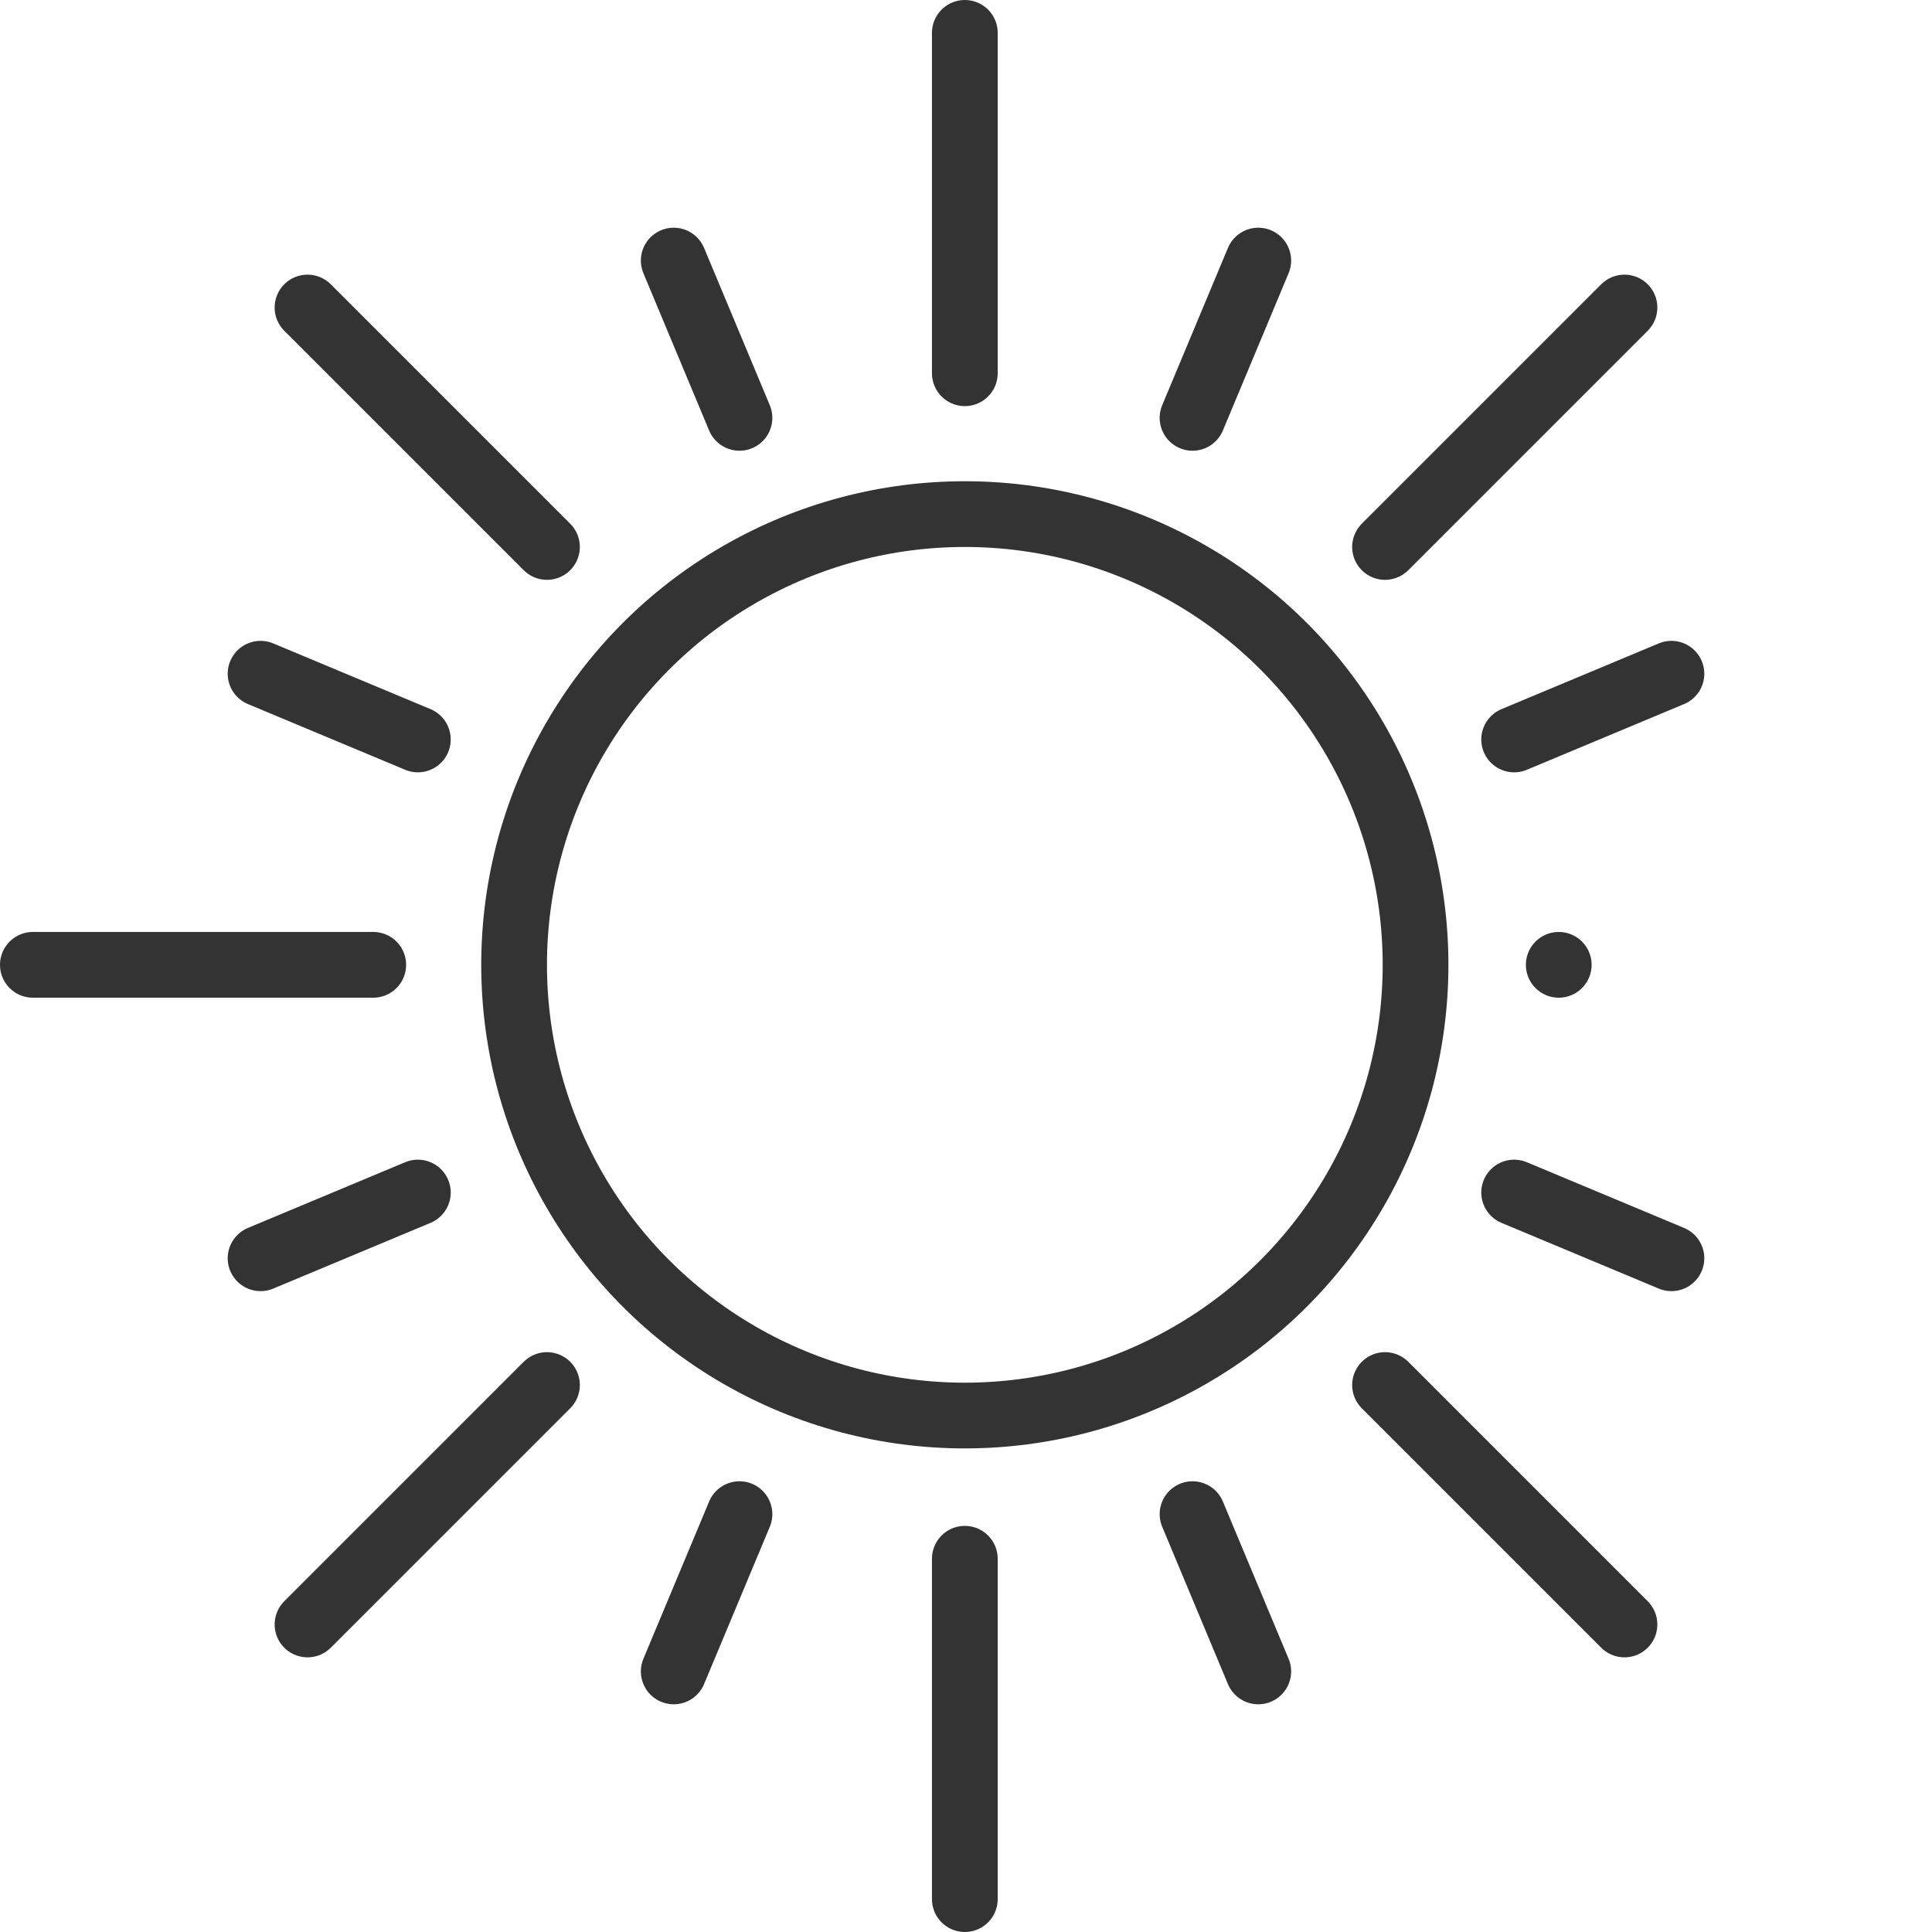
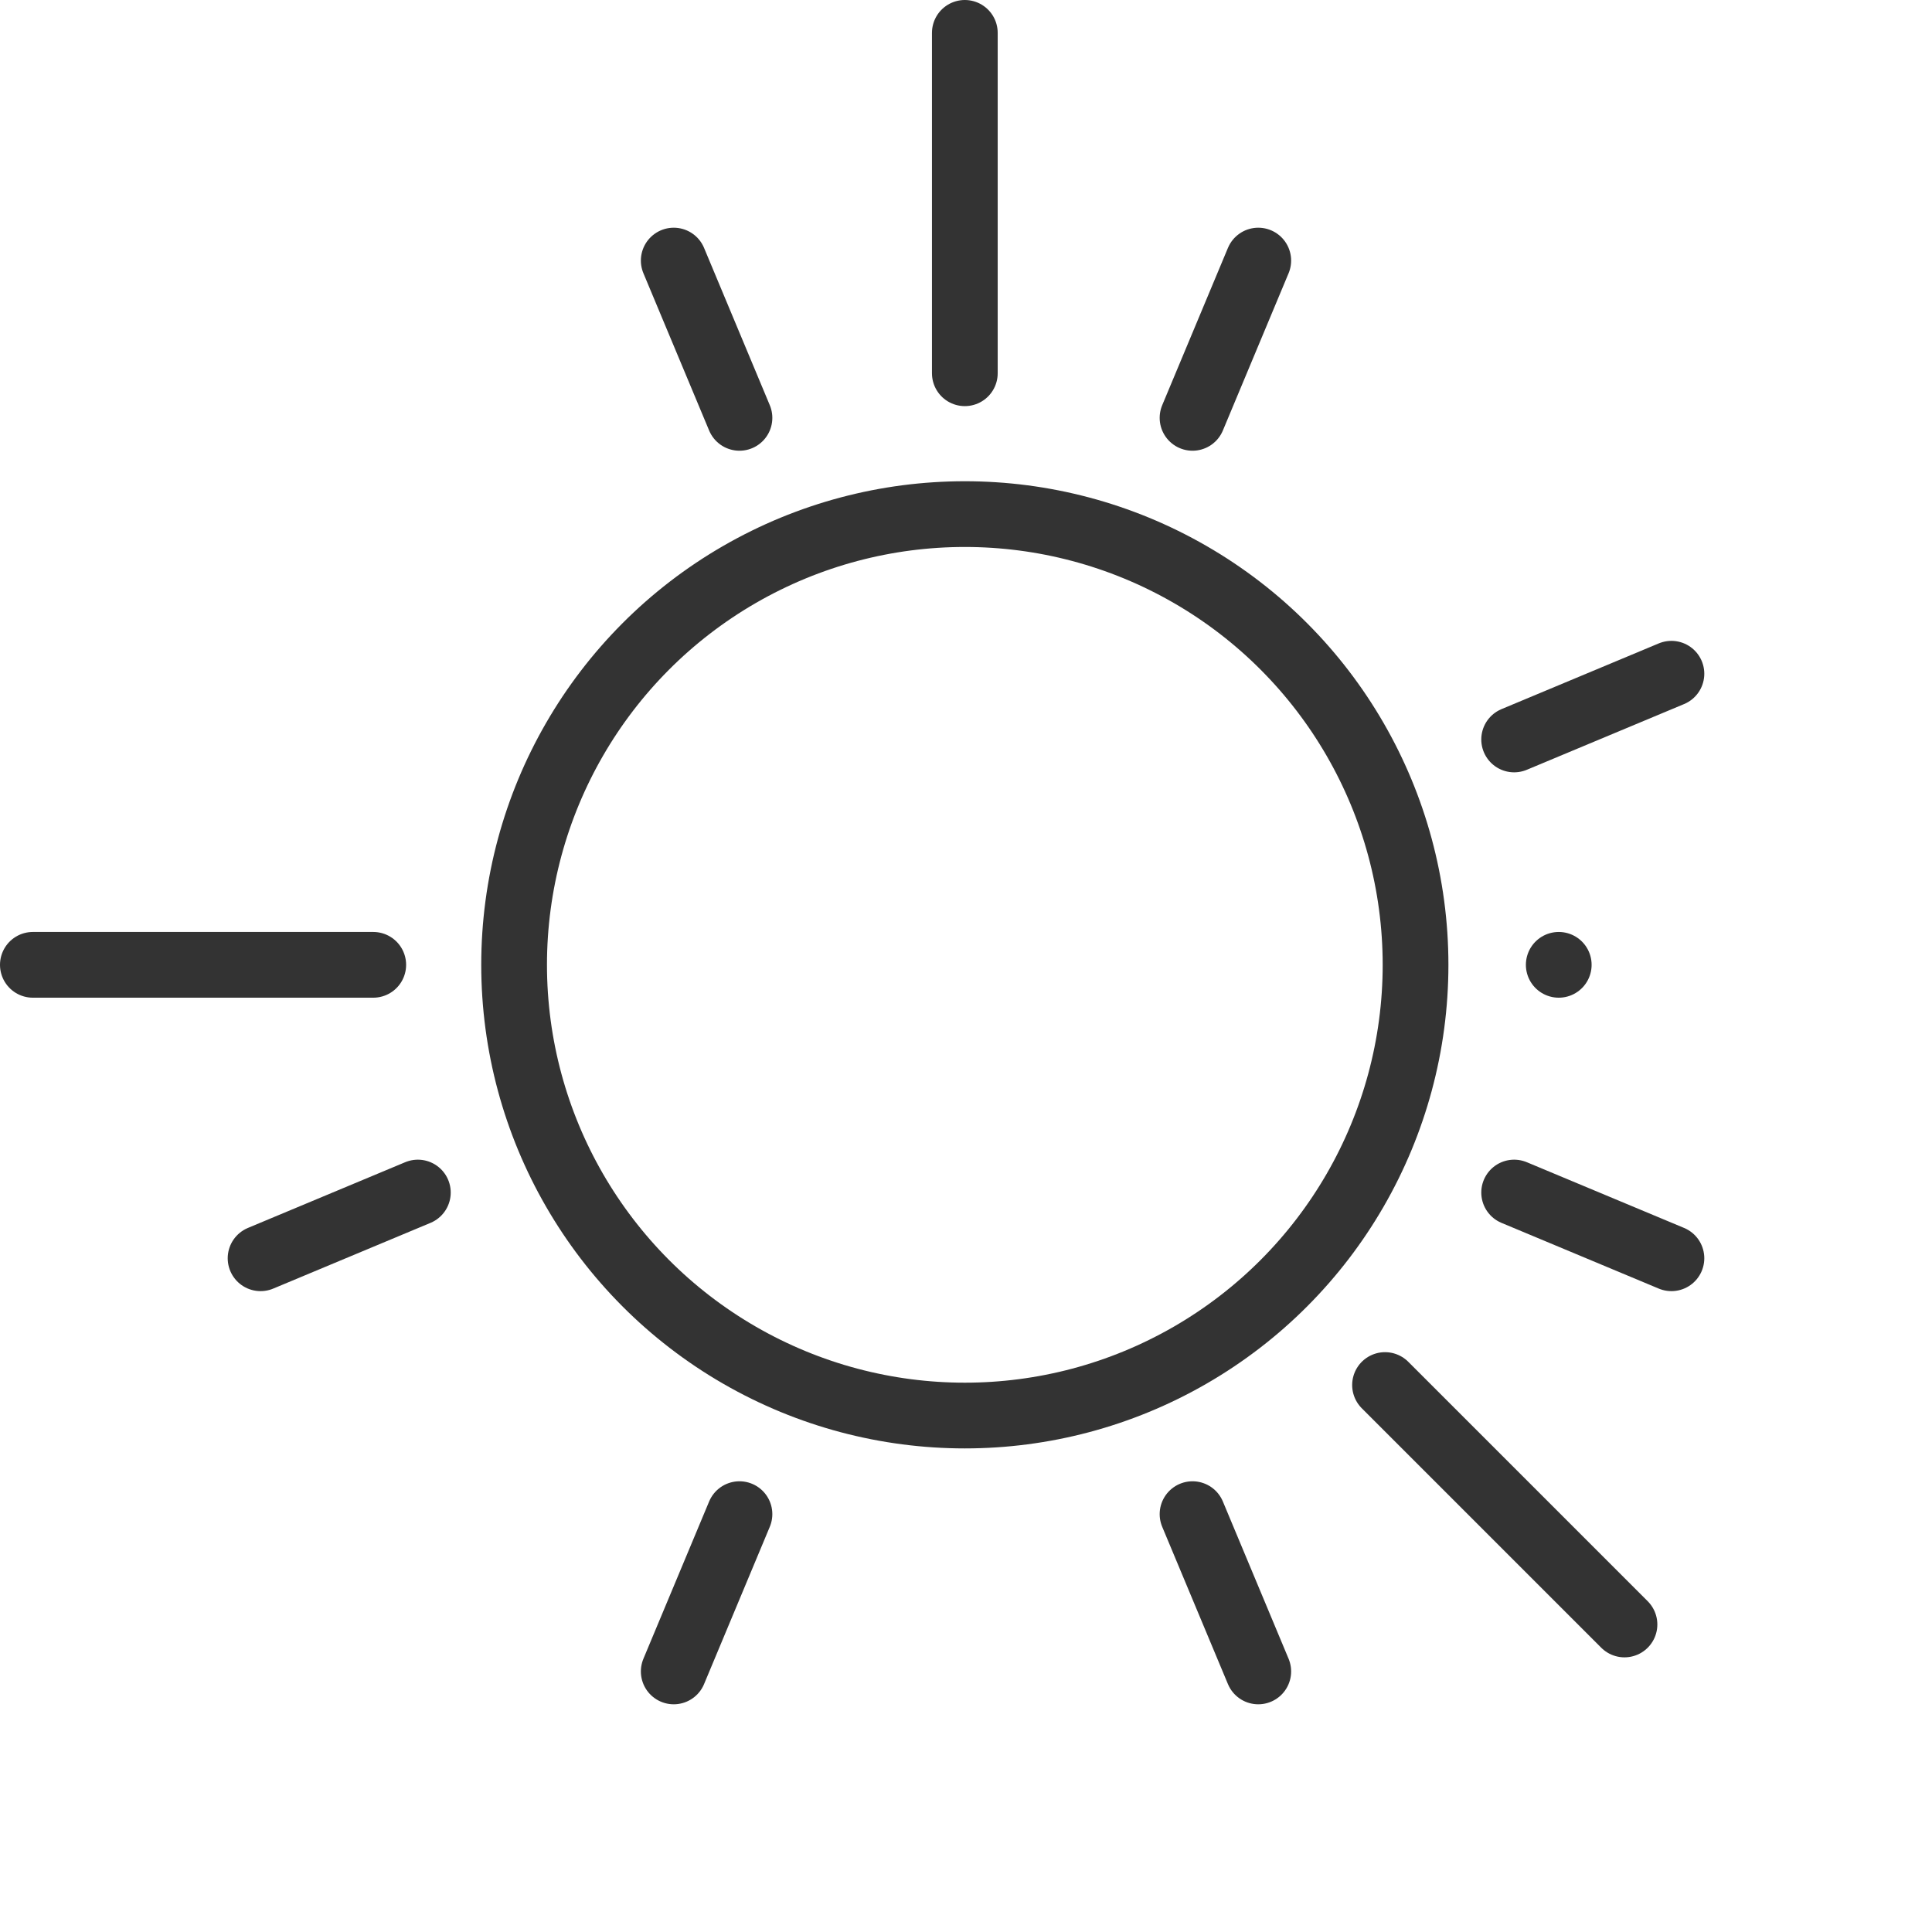
<svg xmlns="http://www.w3.org/2000/svg" id="INCISIONE" viewBox="0 0 8.23 8.23">
  <defs>
    <style>
      .cls-1 {
        fill: none;
        stroke: #333;
        stroke-linecap: round;
        stroke-linejoin: round;
        stroke-width: .28px;
      }
    </style>
  </defs>
  <g id="LINE">
    <line class="cls-1" x1="1.59" y1="4.11" x2=".14" y2="4.11" />
  </g>
  <g id="LINE-2" data-name="LINE">
-     <line class="cls-1" x1="1.78" y1="3.15" x2="1.11" y2="2.87" />
-   </g>
+     </g>
  <g id="LINE-3" data-name="LINE">
    <line class="cls-1" x1="3.15" y1="1.78" x2="2.87" y2="1.11" />
  </g>
  <g id="LINE-4" data-name="LINE">
-     <line class="cls-1" x1="2.33" y1="2.33" x2="1.31" y2="1.31" />
-   </g>
+     </g>
  <g id="LINE-5" data-name="LINE">
    <line class="cls-1" x1="4.11" y1="1.59" x2="4.11" y2=".14" />
  </g>
  <g id="LINE-6" data-name="LINE">
    <line class="cls-1" x1="1.78" y1="5.08" x2="1.11" y2="5.36" />
  </g>
  <g id="LINE-7" data-name="LINE">
-     <line class="cls-1" x1="2.33" y1="5.9" x2="1.31" y2="6.92" />
-   </g>
+     </g>
  <g id="CIRCLE">
    <circle class="cls-1" cx="4.11" cy="4.11" r="1.92" />
  </g>
  <g id="LINE-8" data-name="LINE">
    <line class="cls-1" x1="3.15" y1="6.45" x2="2.87" y2="7.12" />
  </g>
  <g id="LINE-9" data-name="LINE">
-     <line class="cls-1" x1="4.11" y1="6.64" x2="4.11" y2="8.09" />
-   </g>
+     </g>
  <g id="LWPOLYLINE">
    <path class="cls-1" d="M5.08,6.45l.28,.67-.28-.67Z" />
  </g>
  <g id="LWPOLYLINE-2" data-name="LWPOLYLINE">
    <path class="cls-1" d="M5.9,5.9l1.02,1.02-1.02-1.02Z" />
  </g>
  <g id="LWPOLYLINE-3" data-name="LWPOLYLINE">
    <path class="cls-1" d="M6.45,5.08l.67,.28-.67-.28Z" />
  </g>
  <g id="LWPOLYLINE-4" data-name="LWPOLYLINE">
-     <path class="cls-1" d="M5.9,2.33l1.02-1.02-1.02,1.02Z" />
-   </g>
+     </g>
  <g id="LWPOLYLINE-5" data-name="LWPOLYLINE">
    <path class="cls-1" d="M5.08,1.78l.28-.67-.28,.67Z" />
  </g>
  <g id="LWPOLYLINE-6" data-name="LWPOLYLINE">
    <path class="cls-1" d="M6.45,3.15l.67-.28-.67,.28Z" />
  </g>
  <g id="LWPOLYLINE-7" data-name="LWPOLYLINE">
-     <path class="cls-1" d="M6.64,4.11h0Z" />
+     <path class="cls-1" d="M6.64,4.11h0" />
  </g>
</svg>